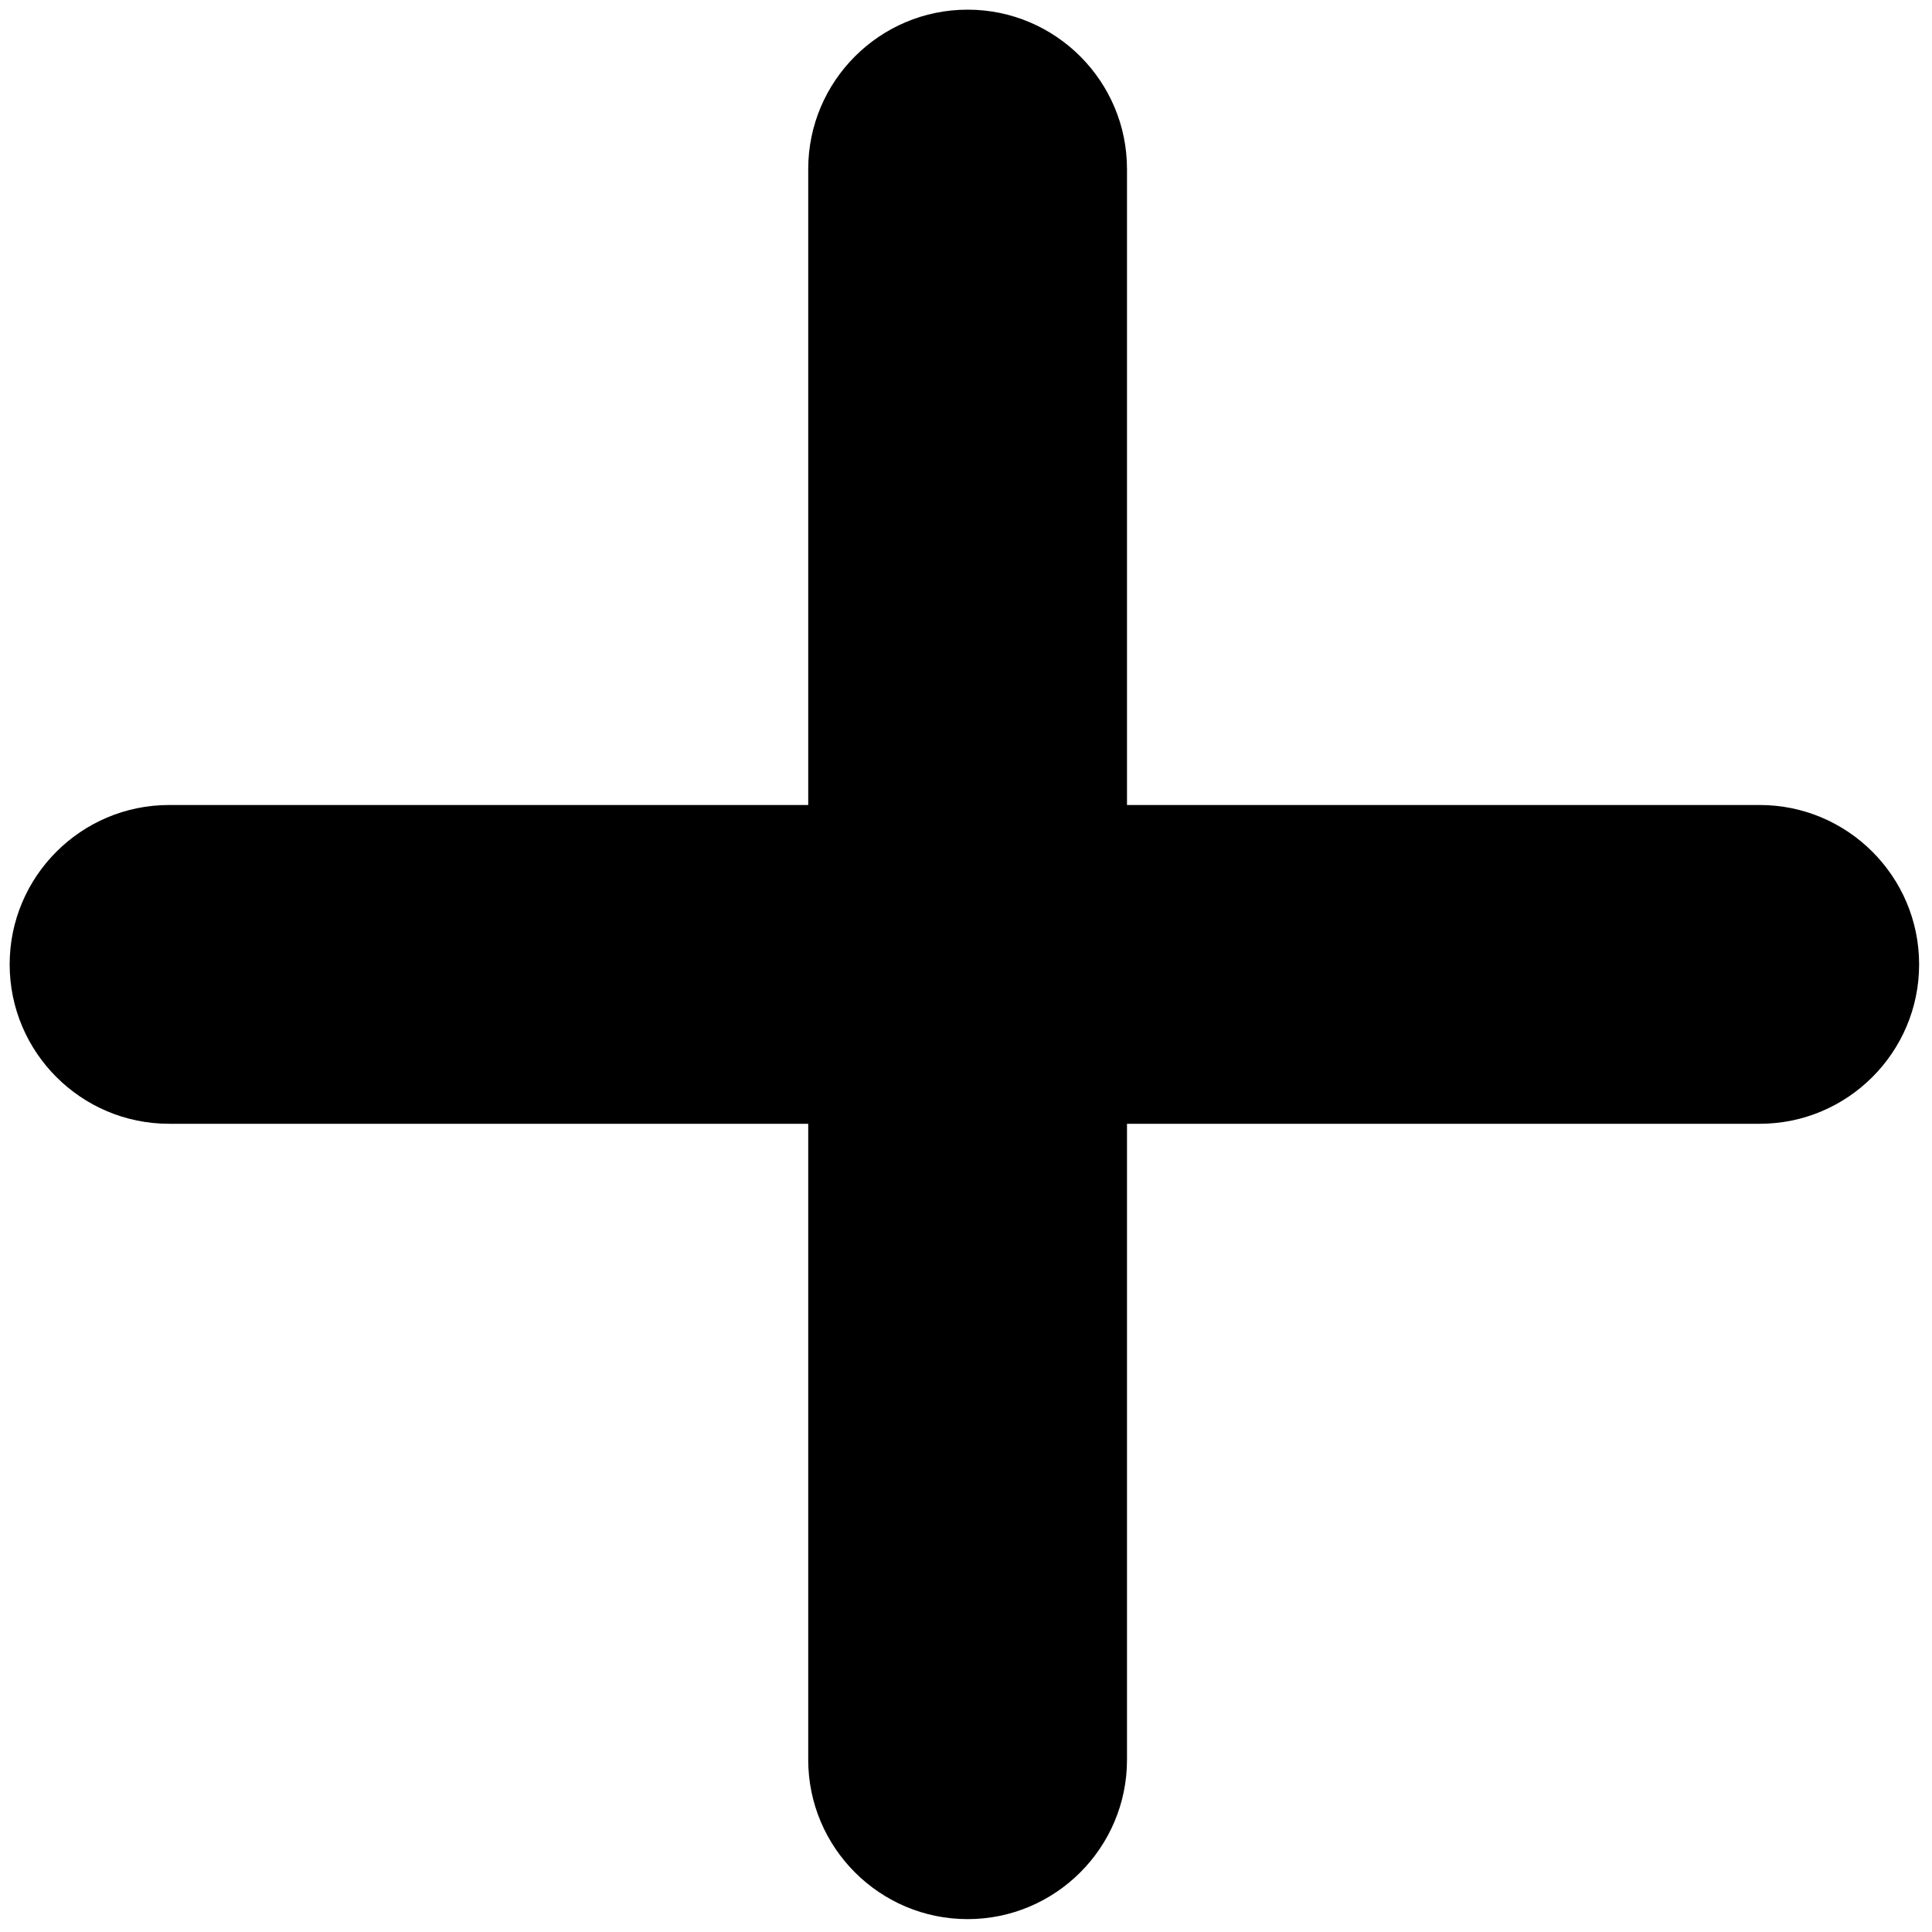
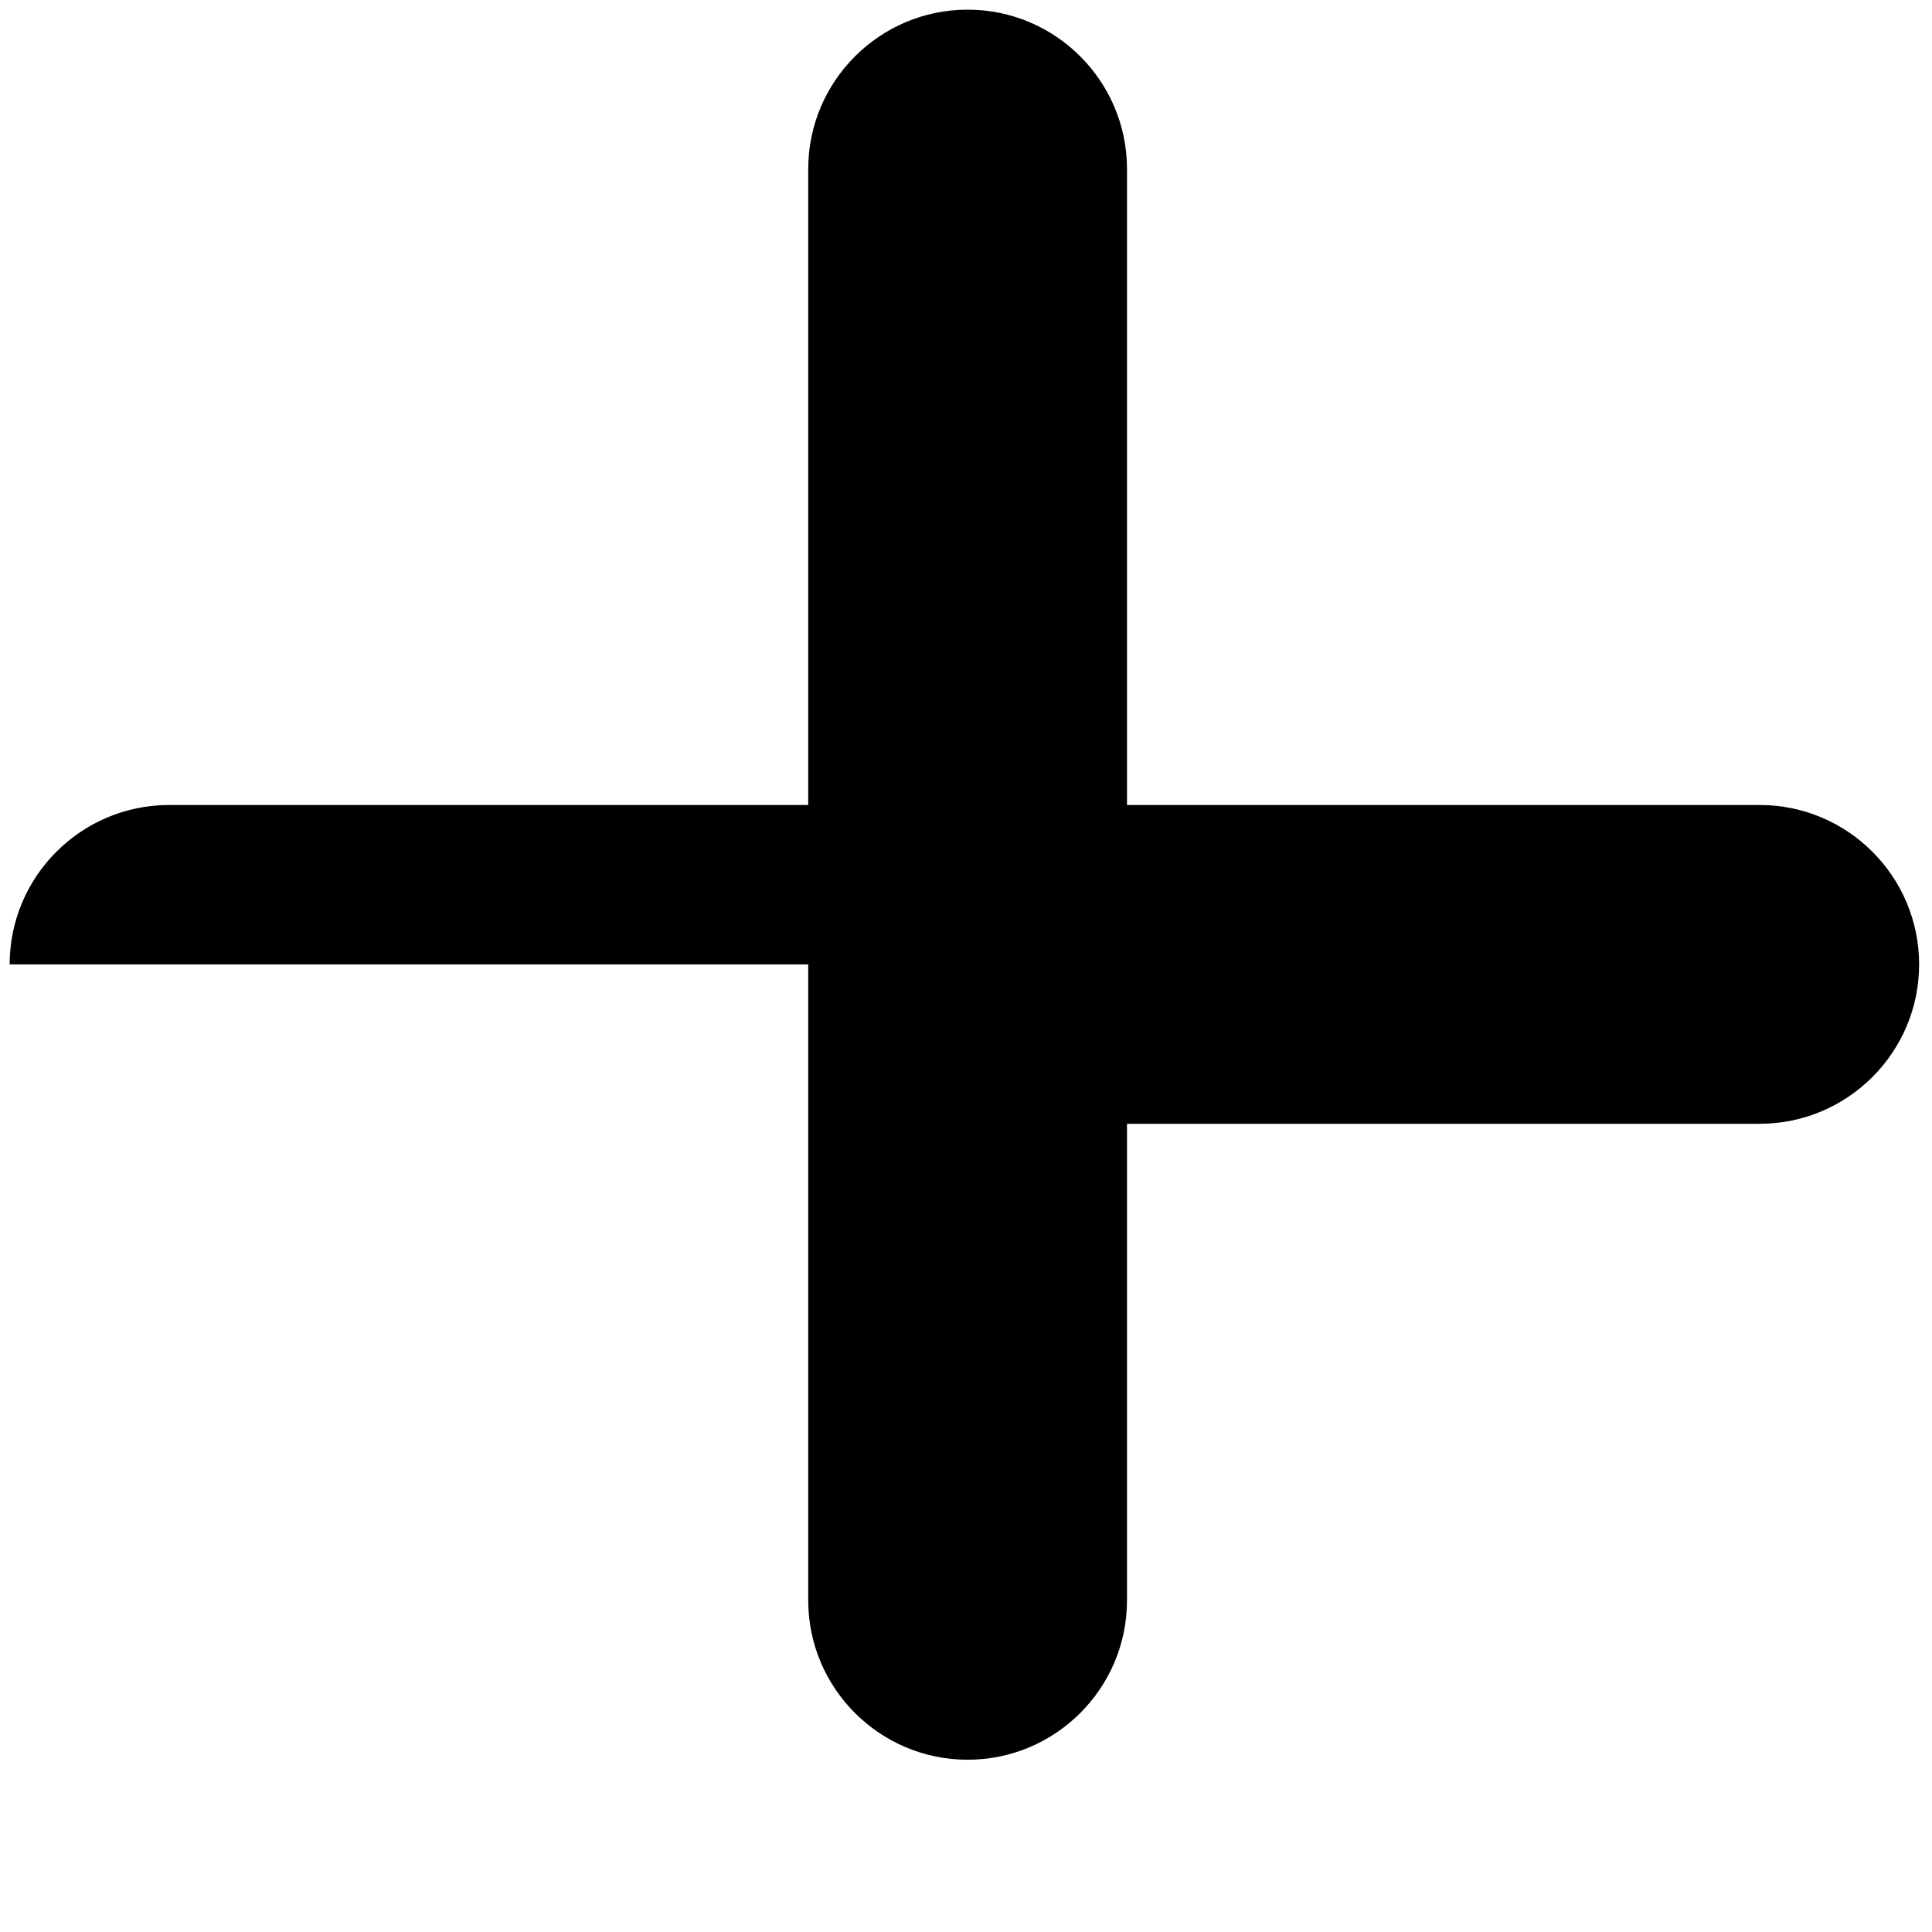
<svg xmlns="http://www.w3.org/2000/svg" version="1.1" id="Layer_1" x="0px" y="0px" viewBox="0 0 600 600" style="enable-background:new 0 0 600 600;" xml:space="preserve">
-   <path class="cl0" d="M546.5,250H350V52.5C350,25.2,327.8,3,300.5,3h0C273.2,3,251,25.2,251,52.5V250H52.5C25.2,250,3,272.2,3,299.5  v0C3,326.8,25.2,349,52.5,349H251v197.5c0,27.3,22.2,49.5,49.5,49.5h0c27.3,0,49.5-22.2,49.5-49.5V349h196.5  c27.3,0,49.5-22.2,49.5-49.5v0C596,272.2,573.8,250,546.5,250z" />
+   <path class="cl0" d="M546.5,250H350V52.5C350,25.2,327.8,3,300.5,3h0C273.2,3,251,25.2,251,52.5V250H52.5C25.2,250,3,272.2,3,299.5  v0H251v197.5c0,27.3,22.2,49.5,49.5,49.5h0c27.3,0,49.5-22.2,49.5-49.5V349h196.5  c27.3,0,49.5-22.2,49.5-49.5v0C596,272.2,573.8,250,546.5,250z" />
</svg>